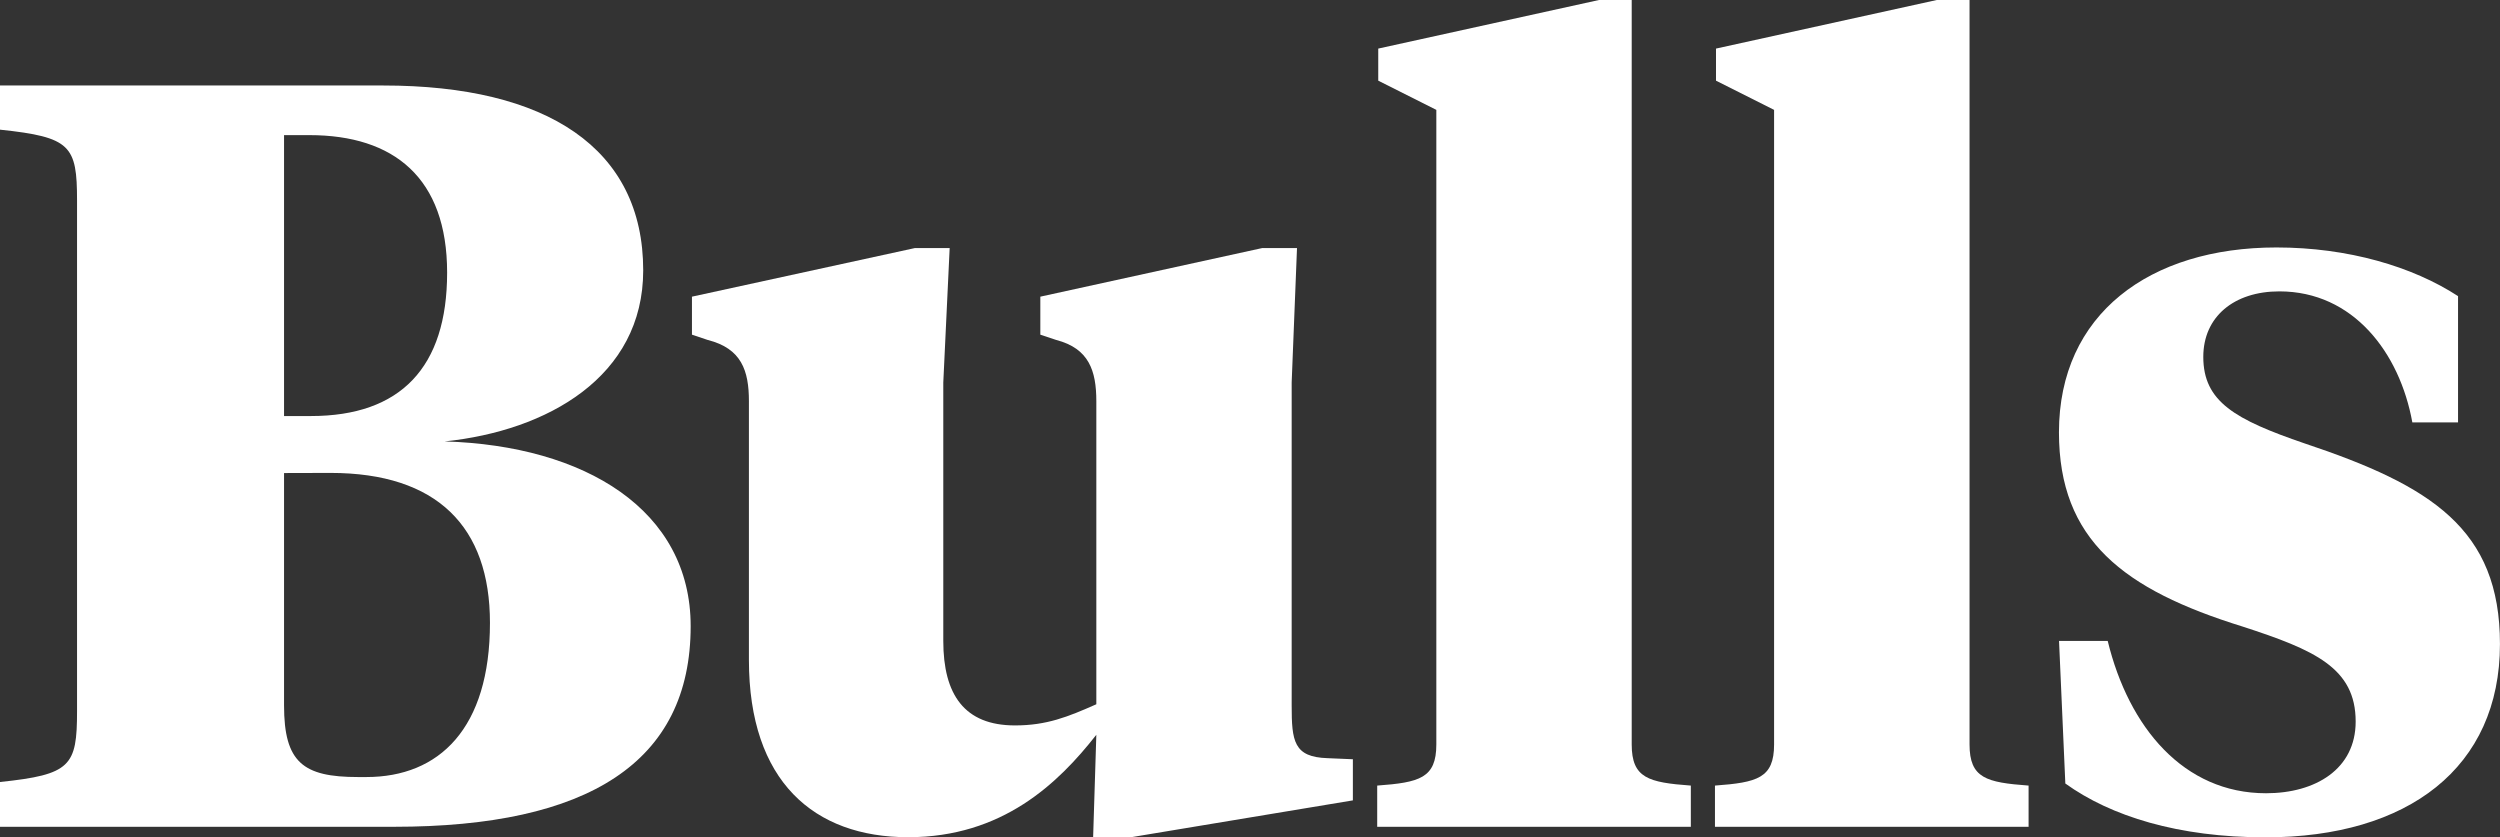
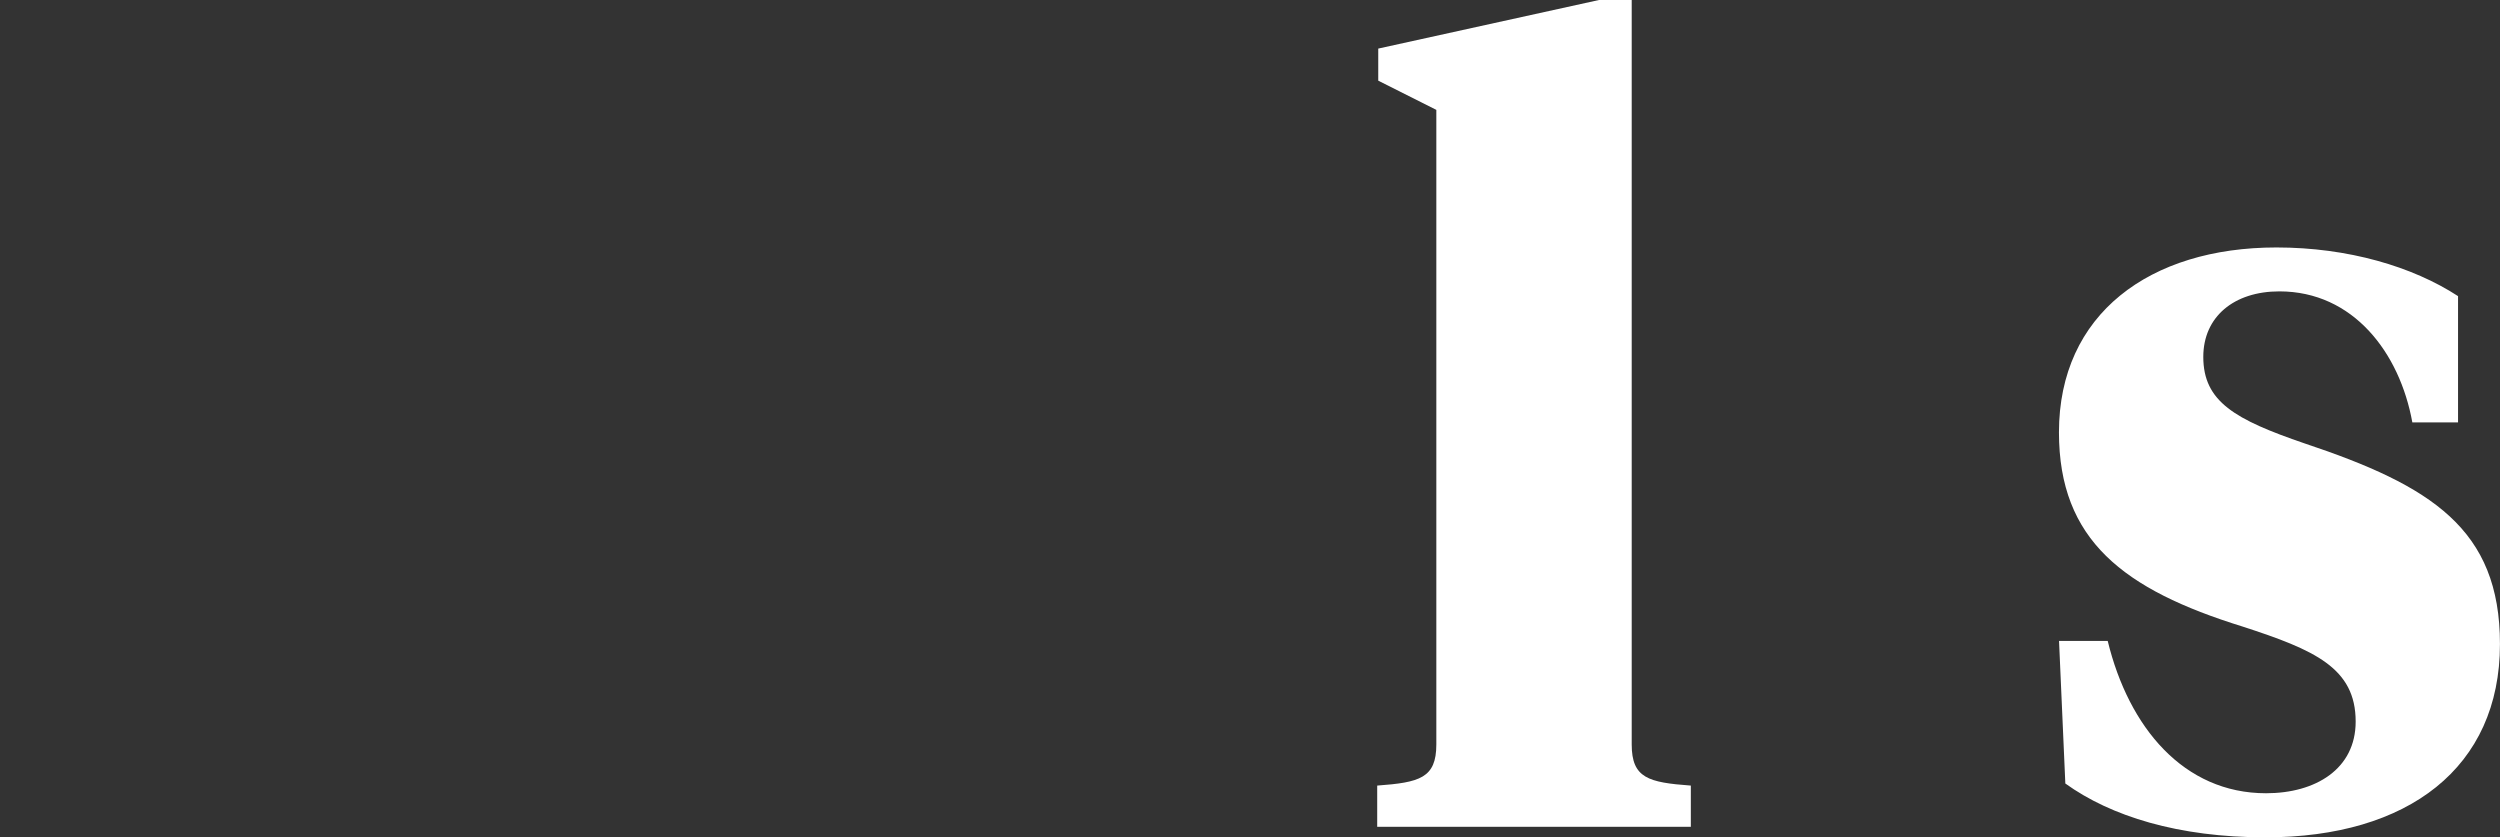
<svg xmlns="http://www.w3.org/2000/svg" version="1.1" id="Layer_1" x="0px" y="0px" viewBox="0 0 600 200.97" style="enable-background:new 0 0 600 200.97;" xml:space="preserve">
  <rect x="0" y="0" width="600" height="200.97" fill="#333333" stroke="none" />
  <style type="text/css">
	.st0{fill:#FFFFFF;}
</style>
  <g>
-     <path class="st0" d="M0,198.43v-10.75c16.99-1.78,18.49-3.81,18.49-16.99V48.11c0-13.18-1.51-15.2-18.49-16.99v-10.6h92   c39.27,0,62.37,15.05,62.37,44.37c0,25.59-23.08,38.52-47.66,41.05c33.72,1.01,59.05,16.47,59.05,44.34   c0,32.69-24.58,48.15-71.2,48.15H0z M68.17,32.43v67.42h6.45c21.51,0,32.69-11.66,32.69-34.41S94.54,32.43,74.26,32.43L68.17,32.43   z M68.17,113.53v55.76c0,13.68,4.56,17.2,17.74,17.2h2.02c17.48,0,29.66-11.66,29.66-37.01c0-23.05-12.67-35.98-38.26-35.98   L68.17,113.53z" />
-     <path class="st0" d="M310,169.29c0,8.6,0.49,12.41,8.6,12.67l6.09,0.26v9.87l-53.46,8.88h-8.88l0.77-24.62   c-9.14,11.66-22.56,24.58-45.16,24.58s-38.22-13.4-38.22-42.54V96.3c0-7.35-1.78-12.67-9.89-14.71l-3.78-1.27V71.2l53.48-11.66   h8.37l-1.53,32.26v62.02c0,12.9,5.08,20.28,17.2,20.28c7.61,0,12.67-2.04,19.53-5.08V96.3c0-7.35-1.78-12.67-9.63-14.71l-3.81-1.27   V71.2l53.23-11.66h8.37L310,91.81L310,169.29z" />
    <path class="st0" d="M391.61,178.67c0,8.11,4.06,9.12,14.19,9.87v9.89h-75.27v-9.89c10.13-0.75,14.19-1.76,14.19-9.87V26.37   l-13.94-7.01v-7.7L383.76,0h7.85L391.61,178.67z" />
-     <path class="st0" d="M472.69,178.67c0,8.11,4.04,9.12,14.17,9.87v9.89h-75.27v-9.89c10.13-0.75,14.19-1.76,14.19-9.87V26.37   l-13.94-7.01v-7.7L464.82,0h7.87V178.67z" />
    <path class="st0" d="M495.68,188.04l-1.51-34.22h11.68c5.05,20.77,18.24,36.56,38,36.56c11.91,0,21.51-5.83,21.51-17.2   c0-12.9-9.89-17.2-27.12-22.8c-28.62-8.88-44.09-20.77-44.09-46.62c0-28.39,21.78-44.37,52.19-44.37c17.2,0,32.69,4.58,43.59,11.68   v30.3h-10.97c-3.03-16.73-14.19-31.44-31.91-31.44c-10.9,0-18.26,6.09-18.26,15.72c0,10.75,7.61,15.05,24.32,20.77   c30.41,10.15,46.88,20.54,46.88,48.15c0,29.66-22.04,46.39-56.26,46.39C522.8,200.97,506.58,195.89,495.68,188.04z" />
  </g>
</svg>